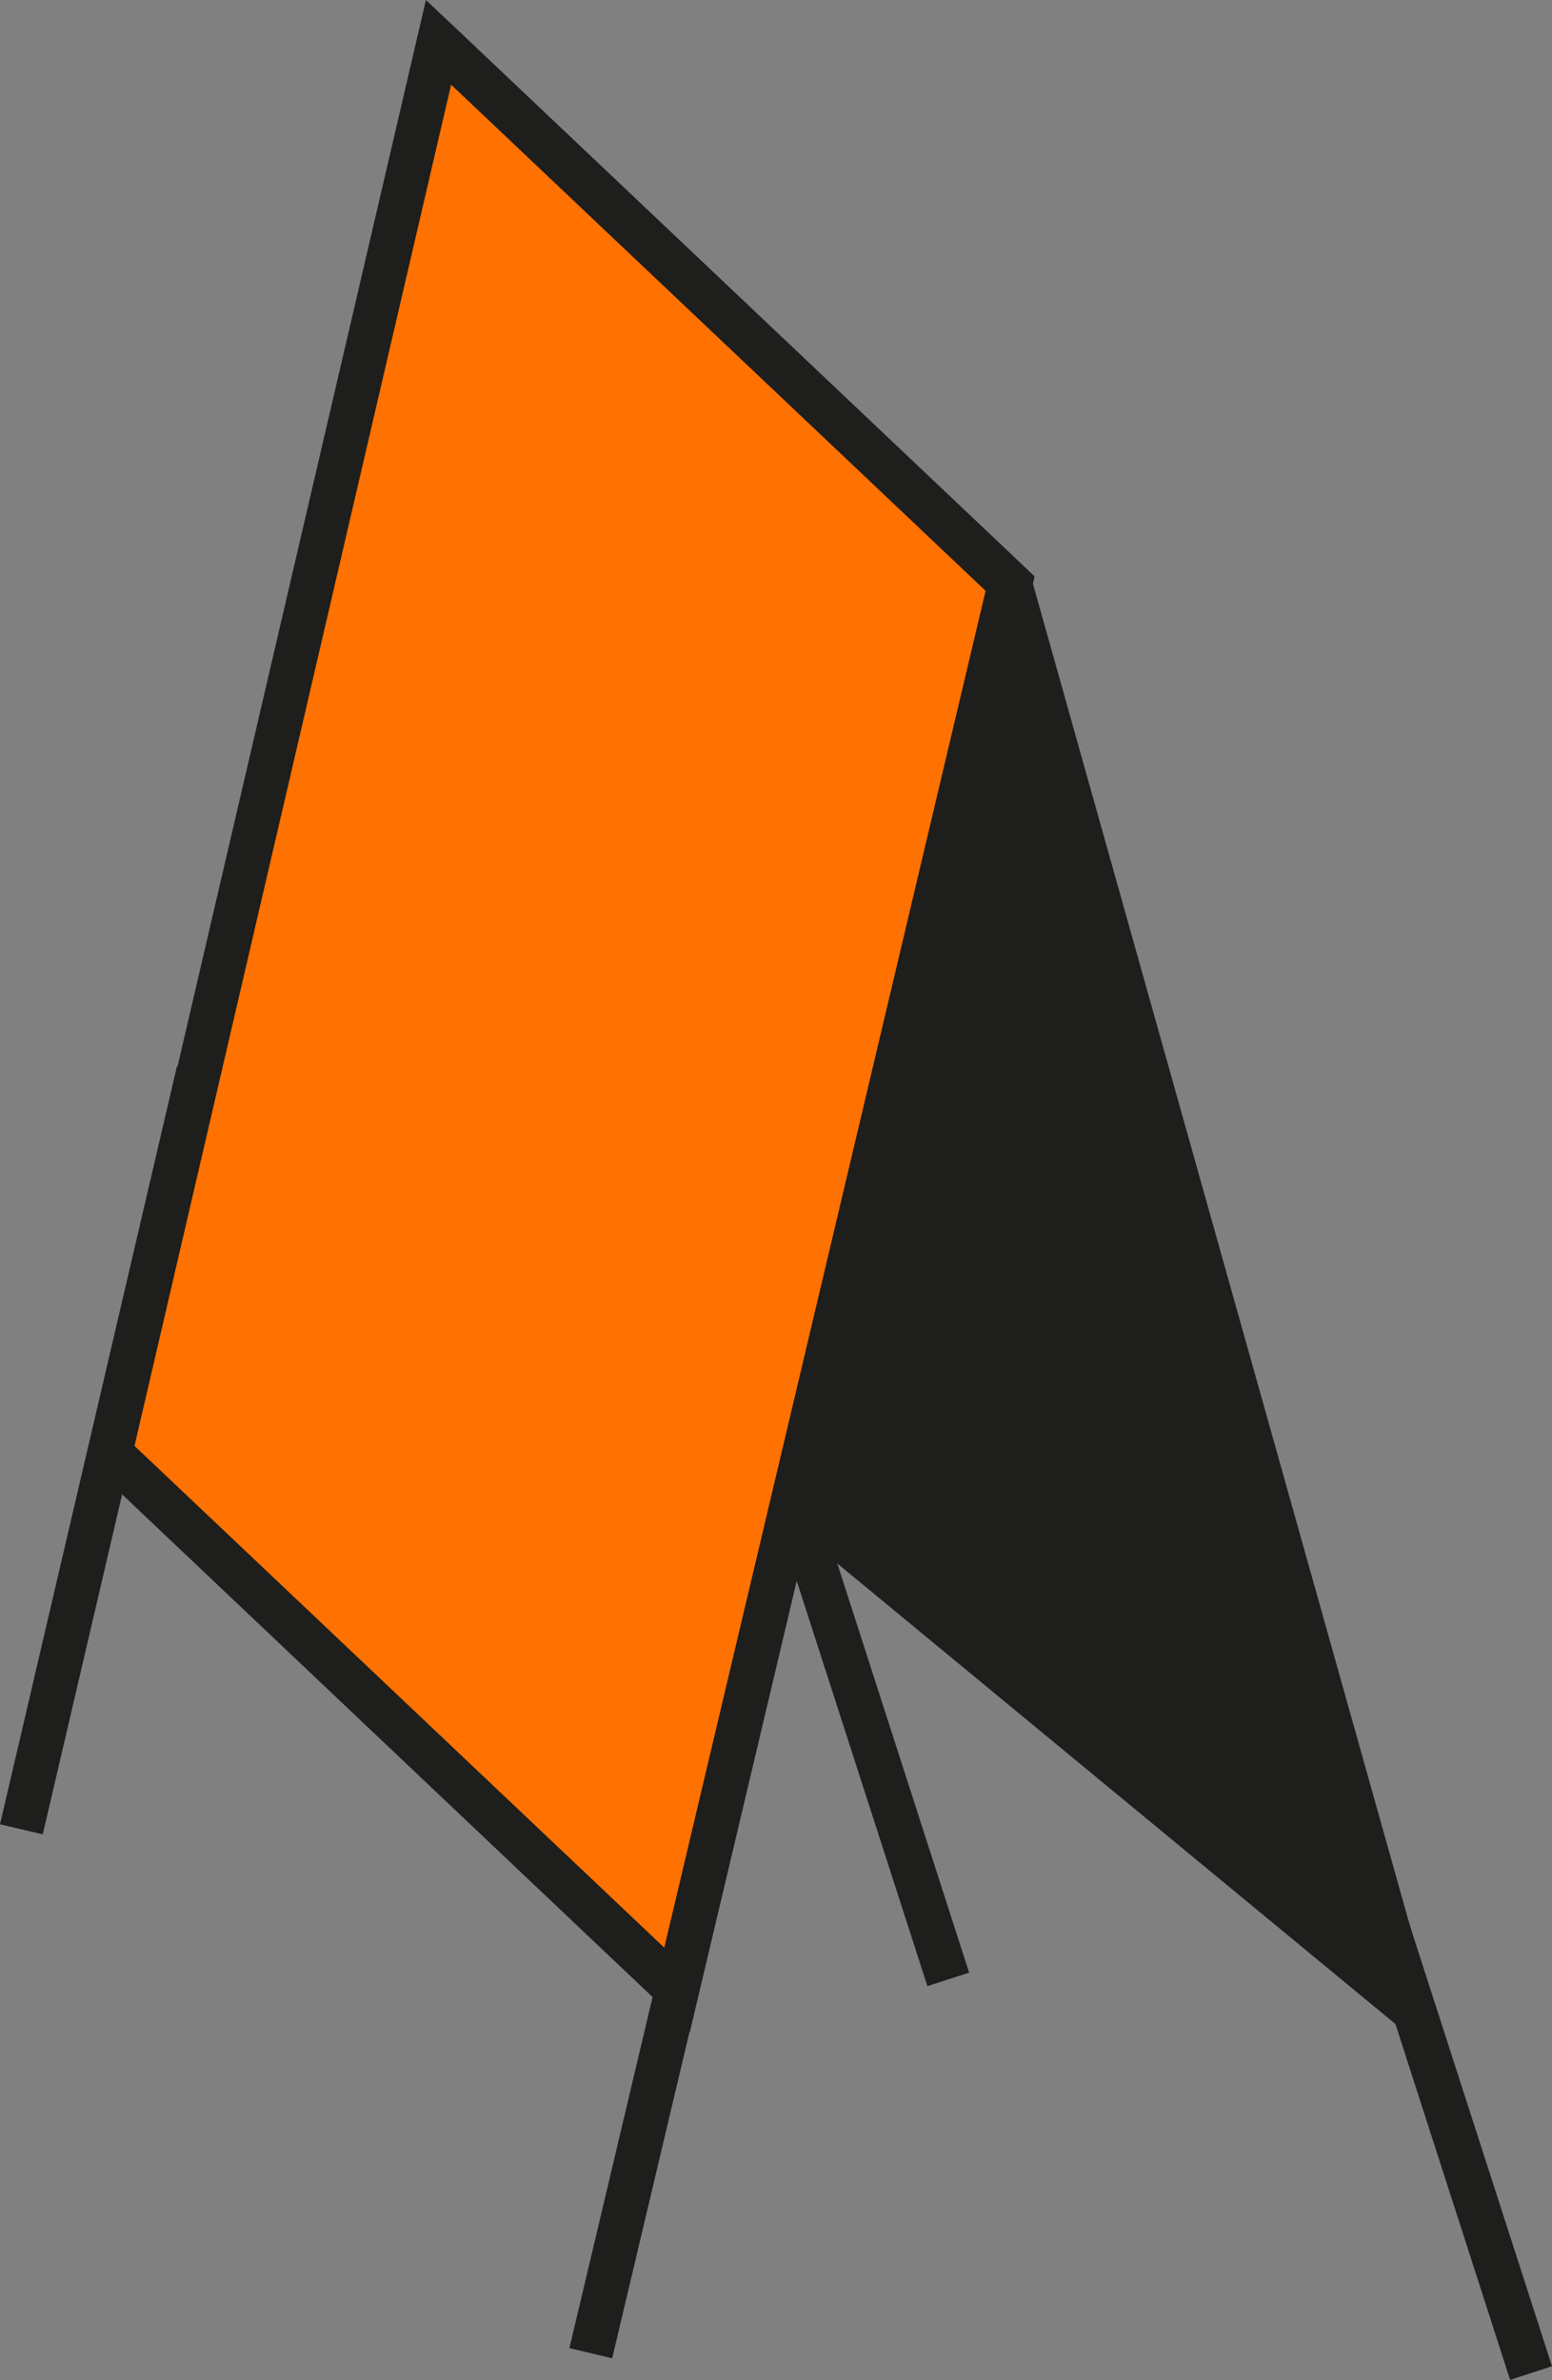
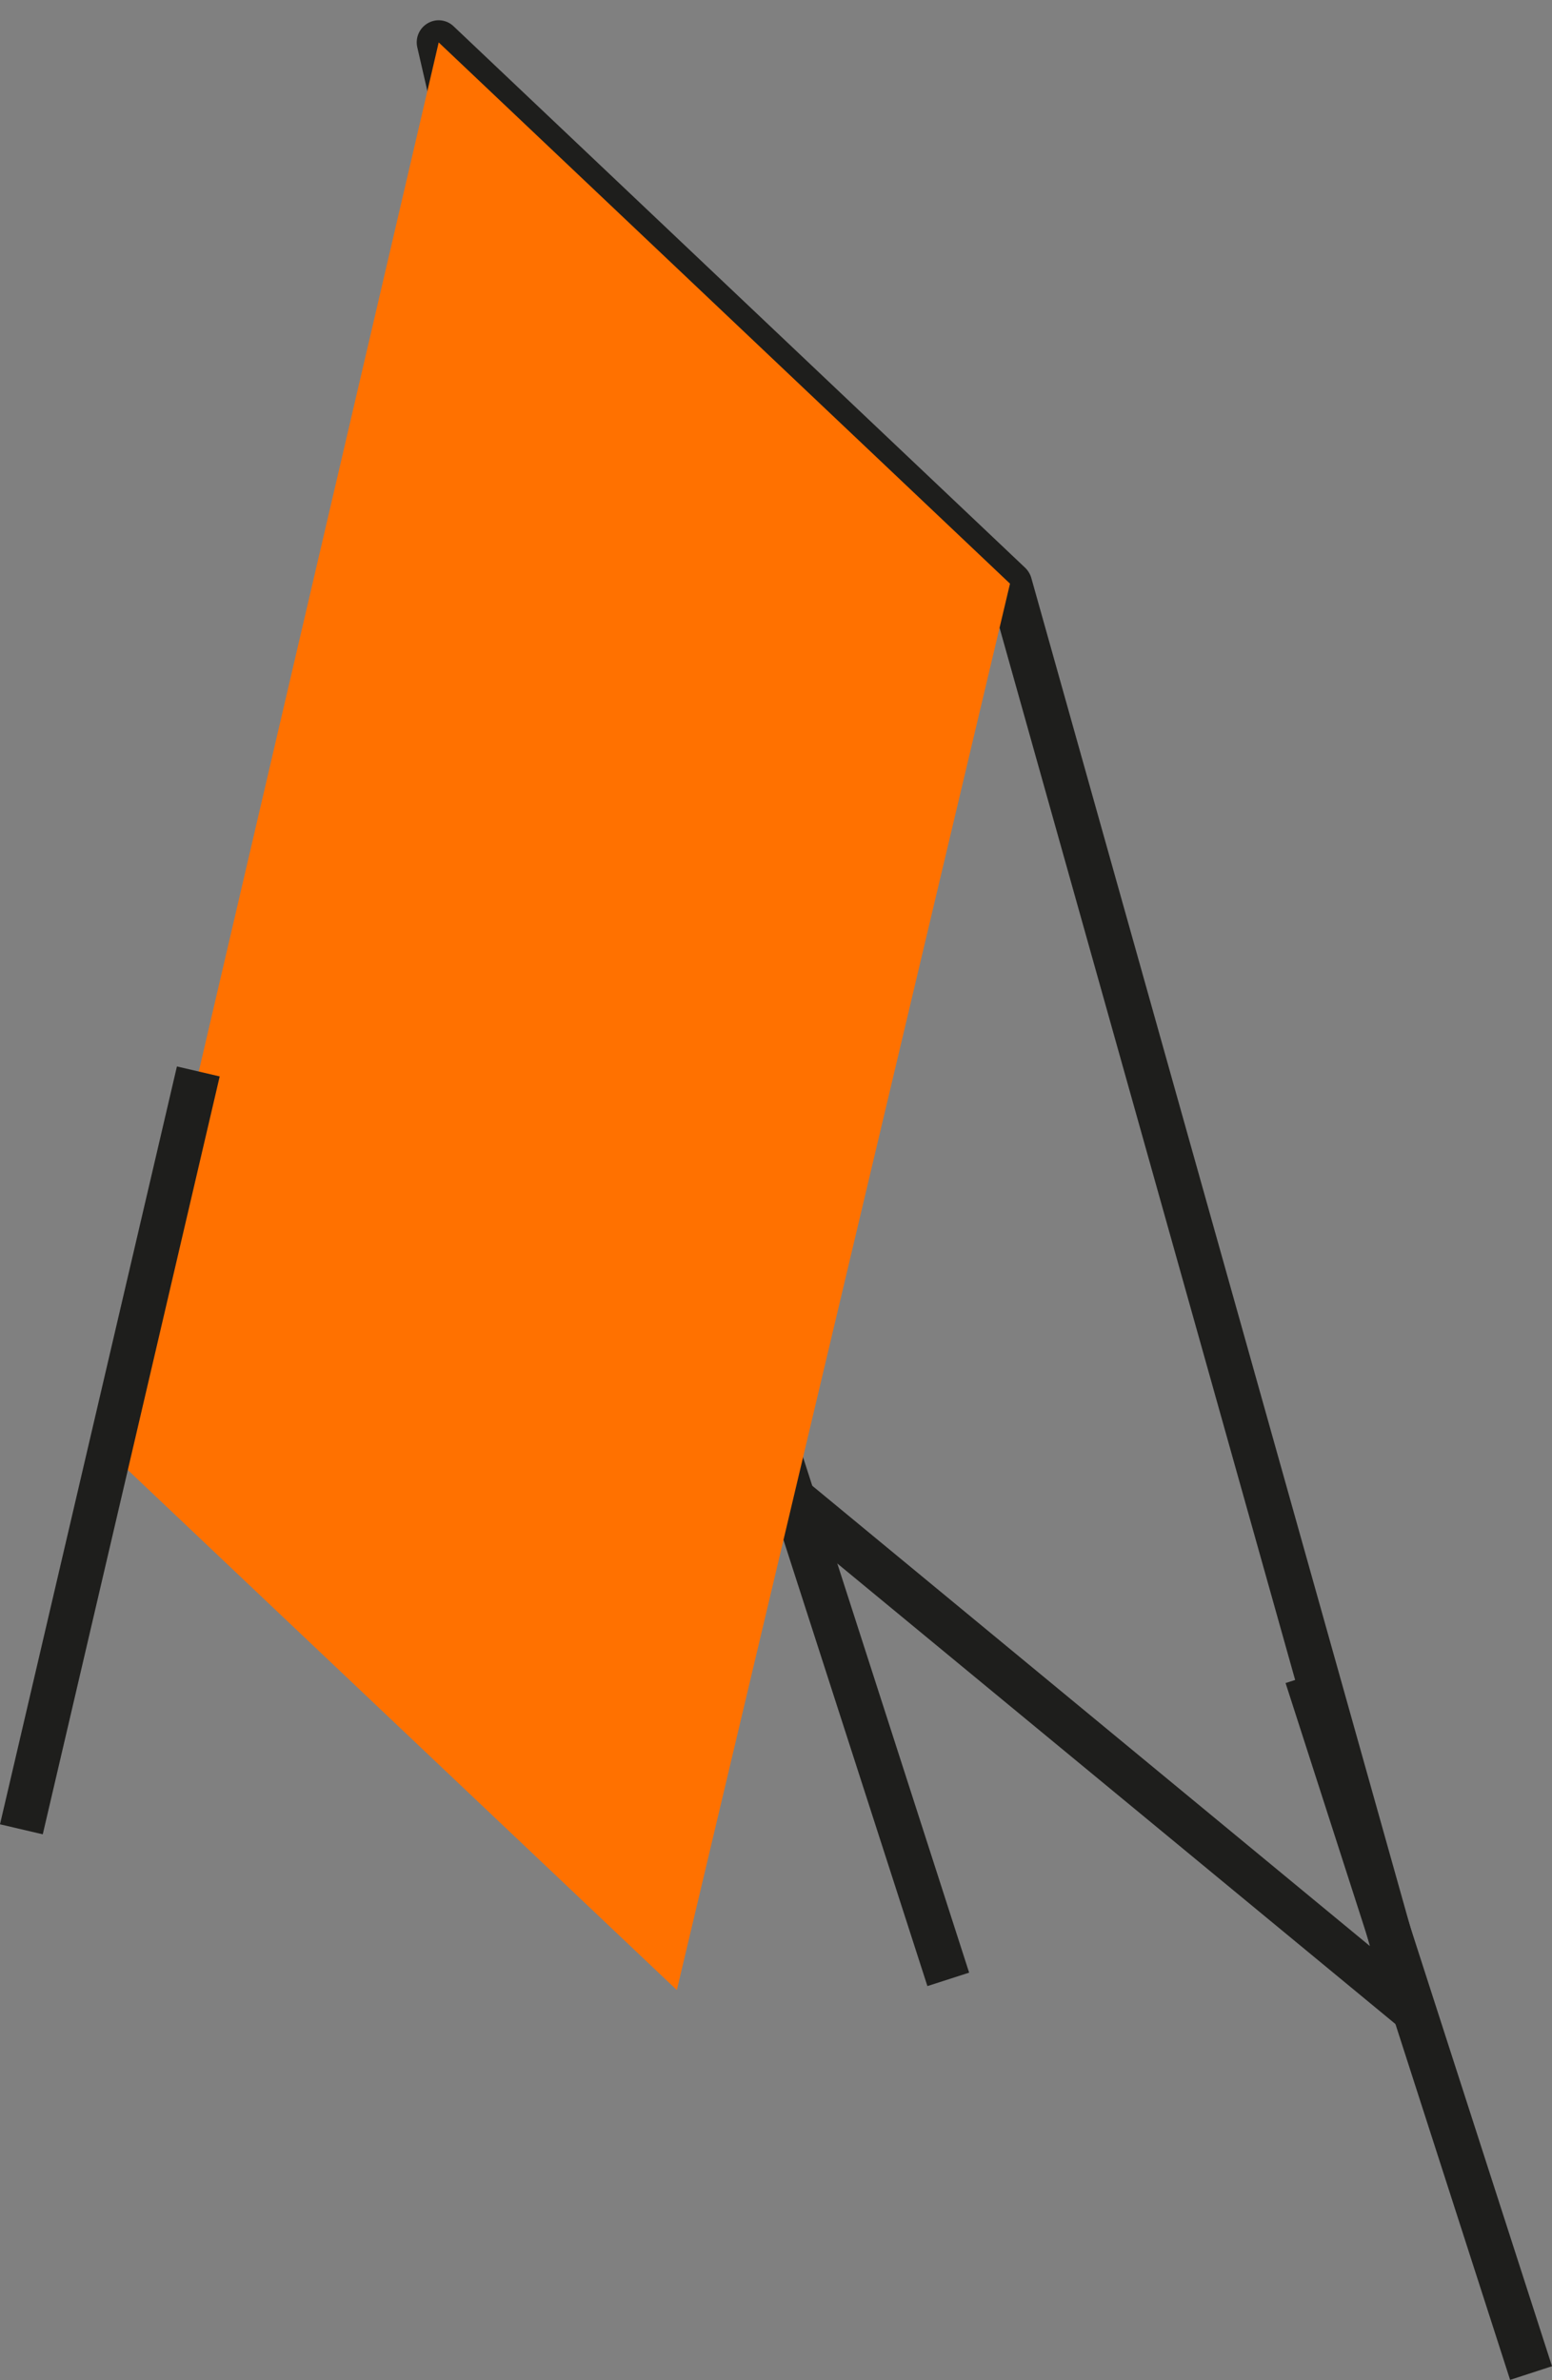
<svg xmlns="http://www.w3.org/2000/svg" class="page-icon" data-name="Ebene 1" viewBox="0 0 90 138" aria-hidden="true">
  <rect x="0" y="0" width="90" height="138" fill="#808080" stroke="none" />
  <defs>
    <style>.icon-stand-1,.icon-stand-2{fill:none;}.icon-stand-1{clip-rule:evenodd;}.icon-stand-3{clip-path:url(#icon-stand__clip-path);}.icon-stand-4{clip-path:url(#icon-stand__clip-path-2);}.icon-stand-5{fill:#1e1e1c;}.icon-stand-6{clip-path:url(#icon-stand__clip-path-3);}.icon-stand-7{clip-path:url(#icon-stand__clip-path-5);}.icon-stand-8{clip-path:url(#icon-stand__clip-path-7);}.icon-stand-9{fill:#ff7100;}.icon-stand-10{clip-path:url(#icon-stand__clip-path-9);}.icon-stand-11{isolation:isolate;}.icon-stand-12{clip-path:url(#icon-stand__clip-path-11);}.icon-stand-13{clip-path:url(#icon-stand__clip-path-12);}.icon-stand-14{clip-path:url(#icon-stand__clip-path-14);}.icon-stand-15{fill:#fefefe;}.icon-stand-16{clip-path:url(#icon-stand__clip-path-16);}.icon-stand-17{clip-path:url(#icon-stand__clip-path-18);}.icon-stand-18{clip-path:url(#icon-stand__clip-path-20);}.icon-stand-19{clip-path:url(#icon-stand__clip-path-22);}.icon-stand-20{clip-path:url(#icon-stand__clip-path-23);}</style>
    <clipPath id="icon-stand__clip-path">
      <polygon class="icon-stand-1" points="53.78 115.15 40.75 74.76 43.18 73.97 56.2 114.37 53.78 115.15" />
    </clipPath>
    <clipPath id="icon-stand__clip-path-2">
      <rect class="icon-stand-2" x="-1238.31" y="-183.31" width="1440.36" height="1024.26" />
    </clipPath>
    <clipPath id="icon-stand__clip-path-3">
      <polygon class="icon-stand-1" points="25.44 2.46 44.64 85.76 81.78 116.41 58.57 33.84 25.44 2.46" />
    </clipPath>
    <clipPath id="icon-stand__clip-path-5">
      <path class="icon-stand-1" d="M81.78,117.68a1.24,1.24,0,0,1-.81-.29L43.83,86.75a1.38,1.38,0,0,1-.43-.7L24.2,2.75a1.28,1.28,0,0,1,.6-1.4,1.25,1.25,0,0,1,1.51.18L59.44,32.91a1.35,1.35,0,0,1,.36.58L83,116.06a1.28,1.28,0,0,1-.53,1.42A1.24,1.24,0,0,1,81.78,117.68Zm-36-32.63,33.66,27.78-22-78.3L27.63,6.29Z" />
    </clipPath>
    <clipPath id="icon-stand__clip-path-7">
      <polygon class="icon-stand-1" points="6.37 84.24 39.25 115.38 58.57 33.84 25.44 2.46 6.37 84.24" />
    </clipPath>
    <clipPath id="icon-stand__clip-path-9">
-       <rect class="icon-stand-2" x="4.96" width="55.02" height="117.83" />
-     </clipPath>
+       </clipPath>
    <clipPath id="icon-stand__clip-path-11">
      <rect class="icon-stand-2" x="4" y="-0.27" width="56.01" height="119.03" />
    </clipPath>
    <clipPath id="icon-stand__clip-path-12">
      <path class="icon-stand-1" d="M40,117.83,5,84.67,5.13,84,24.7,0,60,33.42Zm-32.2-34,30.74,29.11L57.16,34.26l-31-29.35Z" />
    </clipPath>
    <clipPath id="icon-stand__clip-path-14">
      <line class="icon-stand-2" x1="34.26" y1="136.43" x2="58.57" y2="33.84" />
    </clipPath>
    <clipPath id="icon-stand__clip-path-16">
-       <polygon class="icon-stand-1" points="35.5 136.73 33.02 136.14 57.33 33.54 59.81 34.13 35.5 136.73" />
-     </clipPath>
+       </clipPath>
    <clipPath id="icon-stand__clip-path-18">
      <polygon class="icon-stand-1" points="2.48 106.35 0 105.77 10.26 61.83 12.74 62.41 2.48 106.35" />
    </clipPath>
    <clipPath id="icon-stand__clip-path-20">
      <rect class="icon-stand-2" x="74.55" y="96.8" width="15.45" height="41.18" />
    </clipPath>
    <clipPath id="icon-stand__clip-path-22">
      <rect class="icon-stand-2" x="74.02" y="96.76" width="16" height="42.01" />
    </clipPath>
    <clipPath id="icon-stand__clip-path-23">
      <polygon class="icon-stand-1" points="87.57 137.98 74.55 97.58 76.97 96.8 90 137.19 87.57 137.98" />
    </clipPath>
  </defs>
  <g class="icon-stand-3">
    <g class="icon-stand-4">
      <rect class="icon-stand-5" x="35.75" y="68.97" width="25.46" height="51.19" />
    </g>
  </g>
  <g class="icon-stand-6">
    <g class="icon-stand-4">
-       <rect class="icon-stand-5" x="20.44" y="-2.54" width="66.35" height="123.95" />
-     </g>
+       </g>
  </g>
  <g class="icon-stand-7">
    <g class="icon-stand-4">
      <rect class="icon-stand-5" x="19.16" y="-3.83" width="68.9" height="126.51" />
    </g>
  </g>
  <g class="icon-stand-8">
    <g class="icon-stand-4">
      <rect class="icon-stand-9" x="1.37" y="-2.54" width="62.2" height="122.93" />
    </g>
  </g>
  <g class="icon-stand-10">
    <g class="icon-stand-4">
      <g class="icon-stand-11">
        <g class="icon-stand-12">
          <g class="icon-stand-13">
            <g class="icon-stand-12">
              <rect class="icon-stand-5" x="-0.04" y="-5" width="65.02" height="127.84" />
            </g>
          </g>
        </g>
      </g>
    </g>
  </g>
  <g class="icon-stand-14">
    <g class="icon-stand-4">
-       <rect class="icon-stand-15" x="29.26" y="28.84" width="34.31" height="112.6" />
-     </g>
+       </g>
  </g>
  <g class="icon-stand-16">
    <g class="icon-stand-4">
      <rect class="icon-stand-5" x="28.02" y="28.54" width="36.79" height="113.19" />
    </g>
  </g>
  <g class="icon-stand-17">
    <g class="icon-stand-4">
      <rect class="icon-stand-5" x="-5" y="56.83" width="22.75" height="54.52" />
    </g>
  </g>
  <g class="icon-stand-18">
    <g class="icon-stand-4">
      <g class="icon-stand-11">
        <g class="icon-stand-19">
          <g class="icon-stand-20">
            <g class="icon-stand-19">
              <rect class="icon-stand-5" x="69.54" y="91.8" width="25.46" height="51.19" />
            </g>
          </g>
        </g>
      </g>
    </g>
  </g>
</svg>